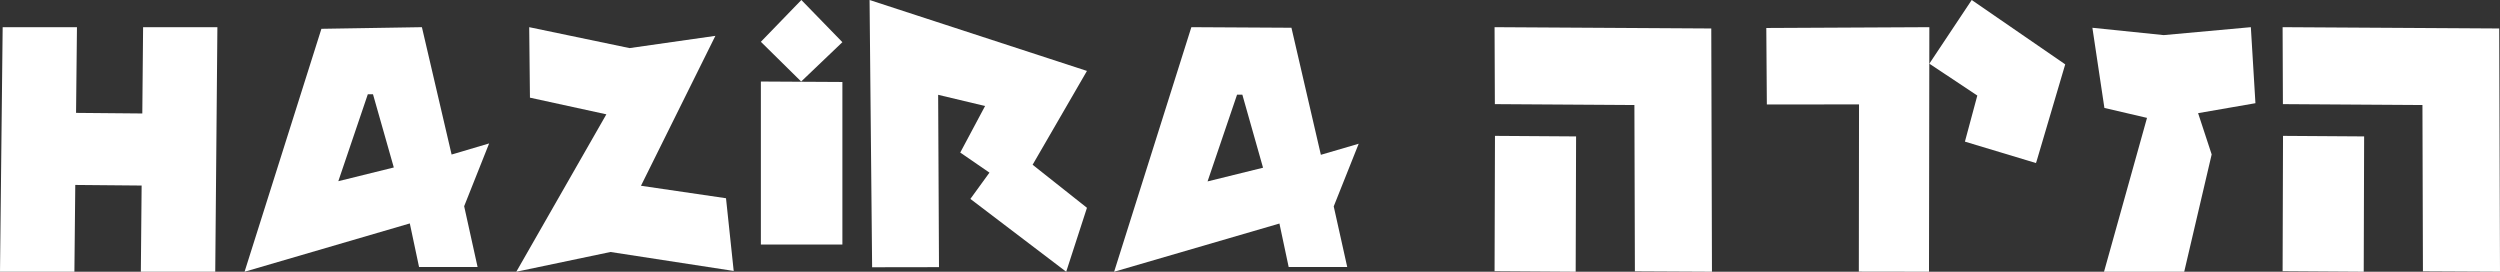
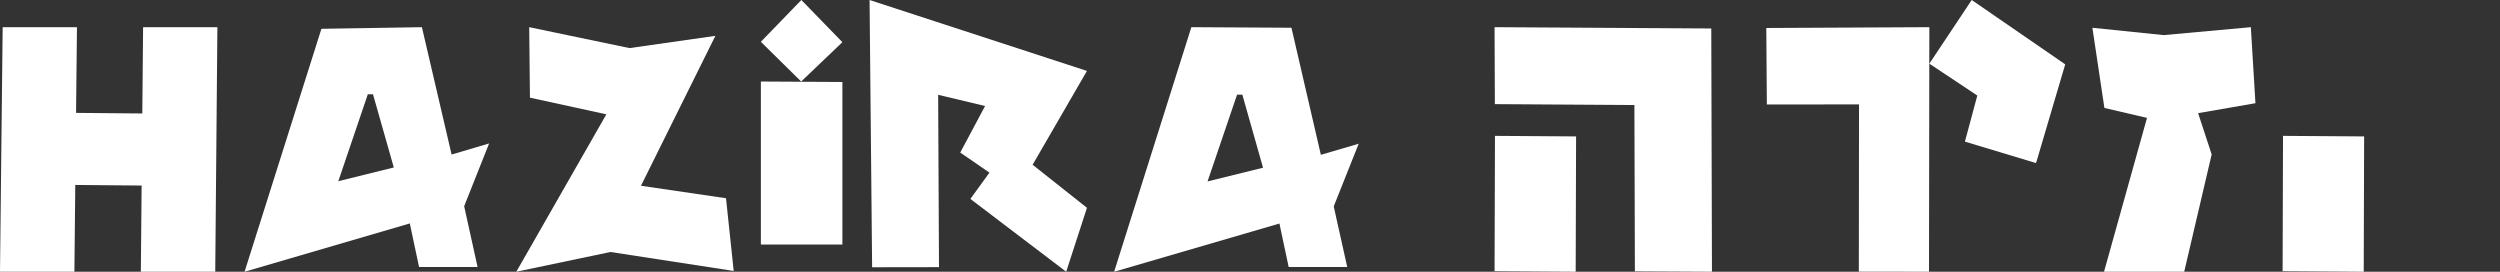
<svg xmlns="http://www.w3.org/2000/svg" width="92" height="10" viewBox="0 0 92 10">
  <rect x="0" y="0" width="92" height="10" fill="#333333" stroke="none" />
  <g fill="#FFF">
    <polygon points="29.49 0 28 1.538 29.483 3 31 1.552" />
    <polygon points="28 9 31 9 31 3.017 28 3" />
    <polygon points="5.266 1 5.237 4.176 2.799 4.154 2.832 1 .098 1 0 10 2.738 10 2.77 6.806 5.212 6.828 5.183 10 7.921 10 8 1" />
    <polygon points="26.326 1.319 23.167 1.77 19.475 1 19.502 3.594 22.314 4.207 19 10 22.466 9.273 27 9.971 26.717 7.295 23.588 6.836" />
    <path d="M16.619 5.687L15.526 1 11.828 1.06 9 10 15.081 8.222 15.421 9.826 17.575 9.826 17.081 7.589 18 5.278 16.619 5.687zM14.492 6.163L12.45 6.668 13.536 3.468 13.726 3.468 14.492 6.163zM48.608 5.697L47.525 1.021 43.842 1 41 10 47.083 8.226 47.423 9.826 49.578 9.826 49.081 7.595 50 5.289 48.608 5.697zM46.48 6.172L44.438 6.676 45.524 3.483 45.718 3.483 46.48 6.172z" />
    <polygon points="40 2.61 32 0 32.094 9.835 34.555 9.831 34.524 3.489 36.251 3.901 35.337 5.614 36.412 6.353 36.356 6.43 35.71 7.32 39.236 10 40 7.647 38 6.063" />
    <polygon points="65 1.03 65.02 3.845 68.412 3.842 68.405 9.996 68.409 9.996 70.987 10 71 1" />
    <polygon points="81.389 5.685 81.389 5.681 80.89 4.164 83 3.798 82.831 1 79.624 1.292 77 1.022 77.442 3.972 79.01 4.338 77.428 10 80.379 10" />
    <polygon points="84.015 5 84 9.98 84.004 9.98 86.985 10 87 5.02" />
-     <polygon points="91.971 1.048 84 1 84.011 3.832 89.146 3.865 89.164 9.985 89.168 9.985 92 10" />
    <polygon points="55.015 5 55 9.98 55.004 9.98 57.985 10 58 5.02" />
    <polygon points="62.975 1.048 55 1 55.011 3.832 60.146 3.865 60.164 9.985 60.168 9.985 63 10" />
    <polygon points="72.309 5.212 74.924 6 74.956 5.902 76 2.368 72.559 0 71 2.343 72.765 3.516" />
  </g>
</svg>